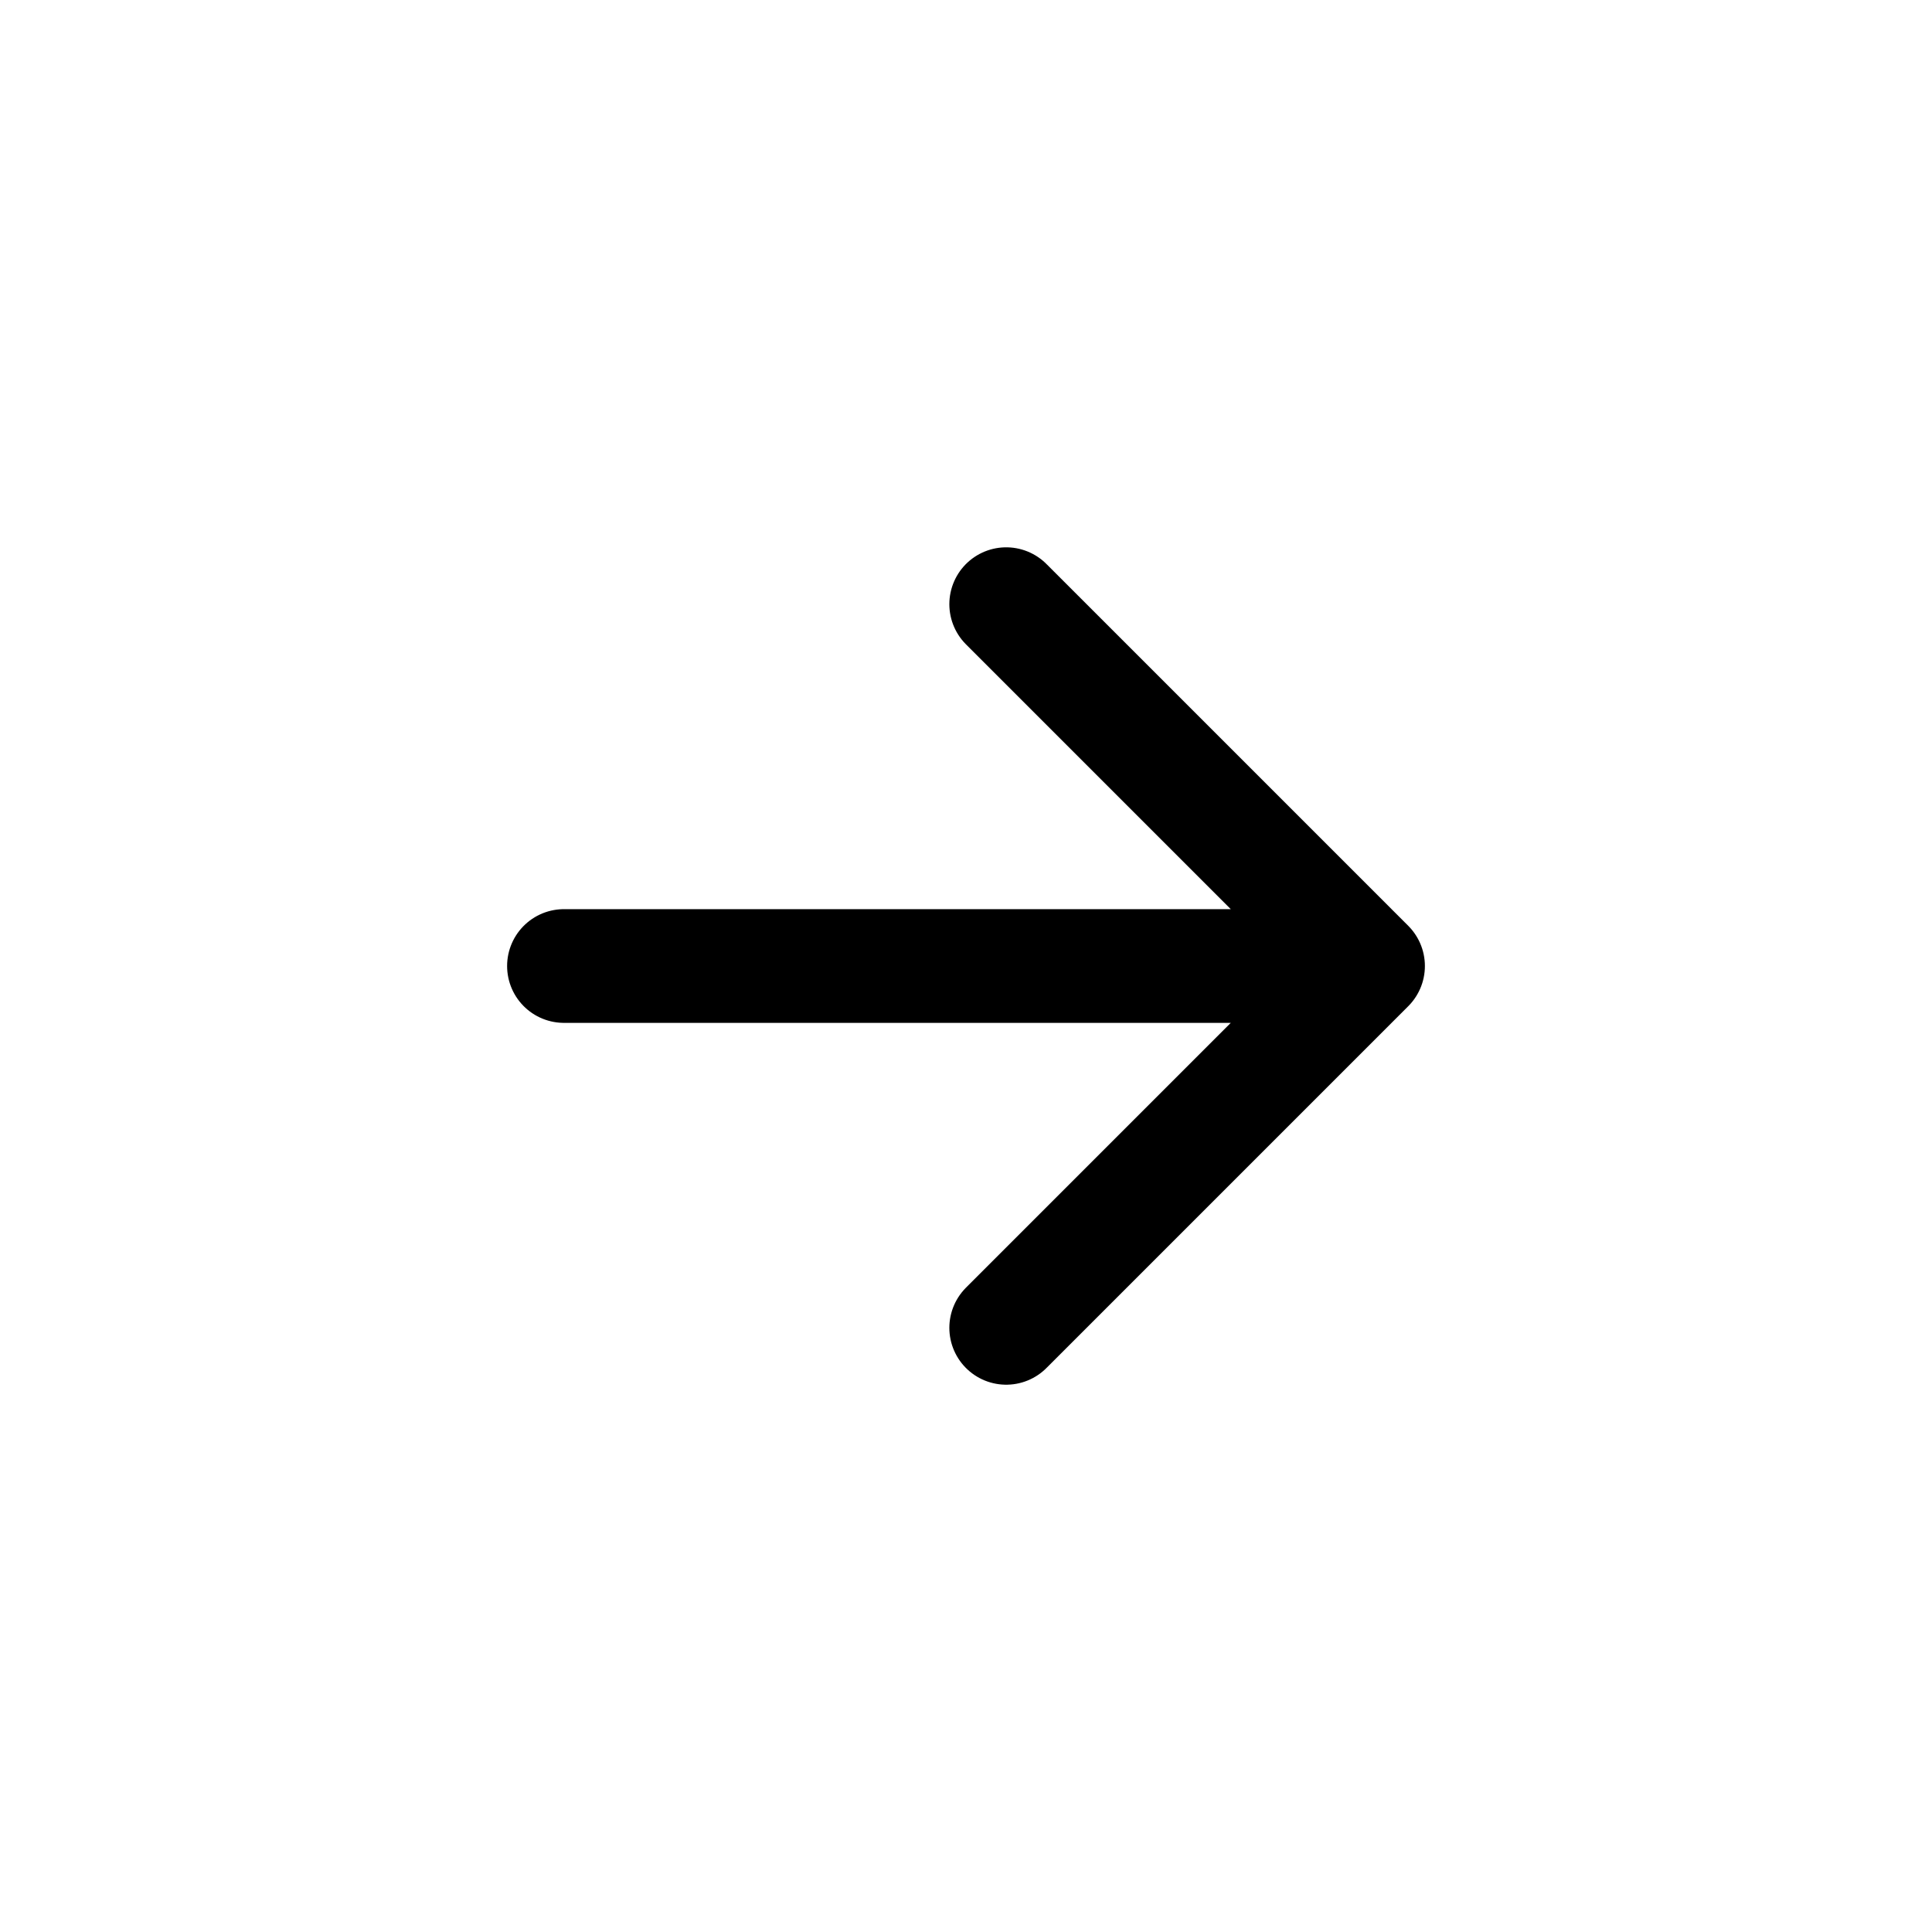
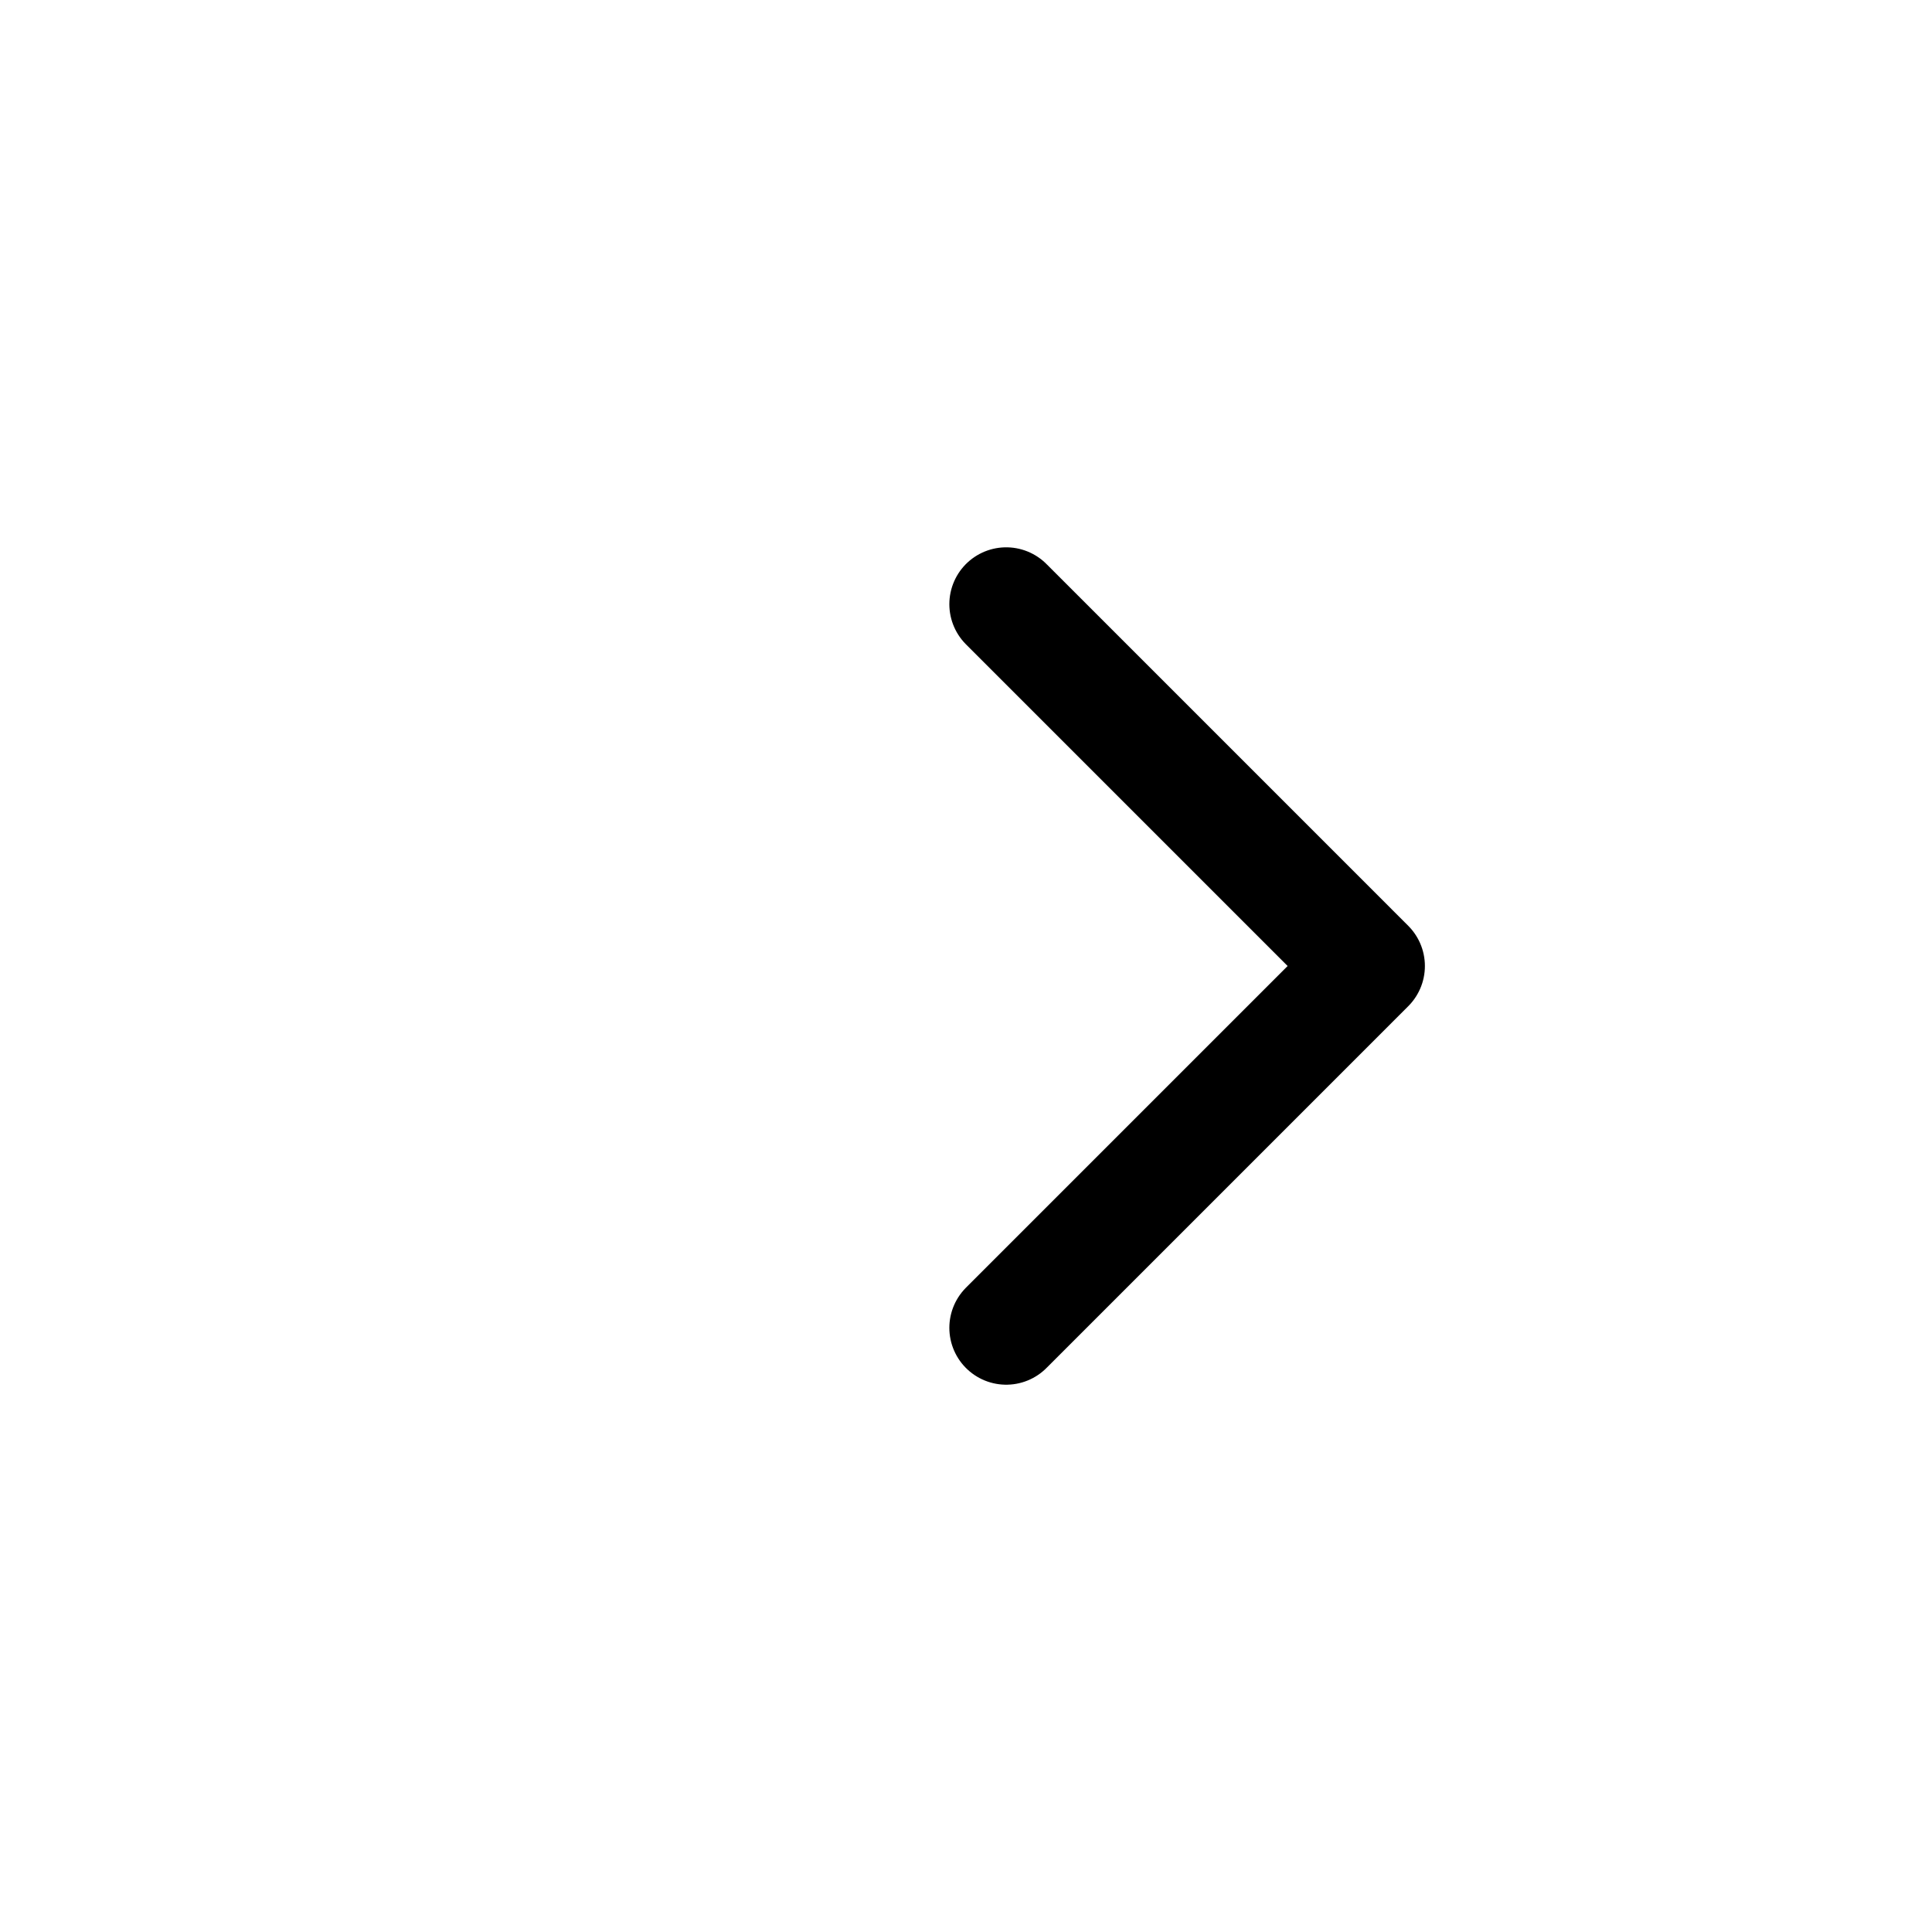
<svg xmlns="http://www.w3.org/2000/svg" width="1001" height="1001" viewBox="0 0 1001 1001" fill="none">
-   <path d="M292.198 500.505H708.802M708.802 500.505L521.33 313.033M708.802 500.505L521.33 687.977" stroke="black" stroke-width="58.917" stroke-linecap="round" stroke-linejoin="round" />
+   <path d="M292.198 500.505M708.802 500.505L521.33 313.033M708.802 500.505L521.33 687.977" stroke="black" stroke-width="58.917" stroke-linecap="round" stroke-linejoin="round" />
</svg>